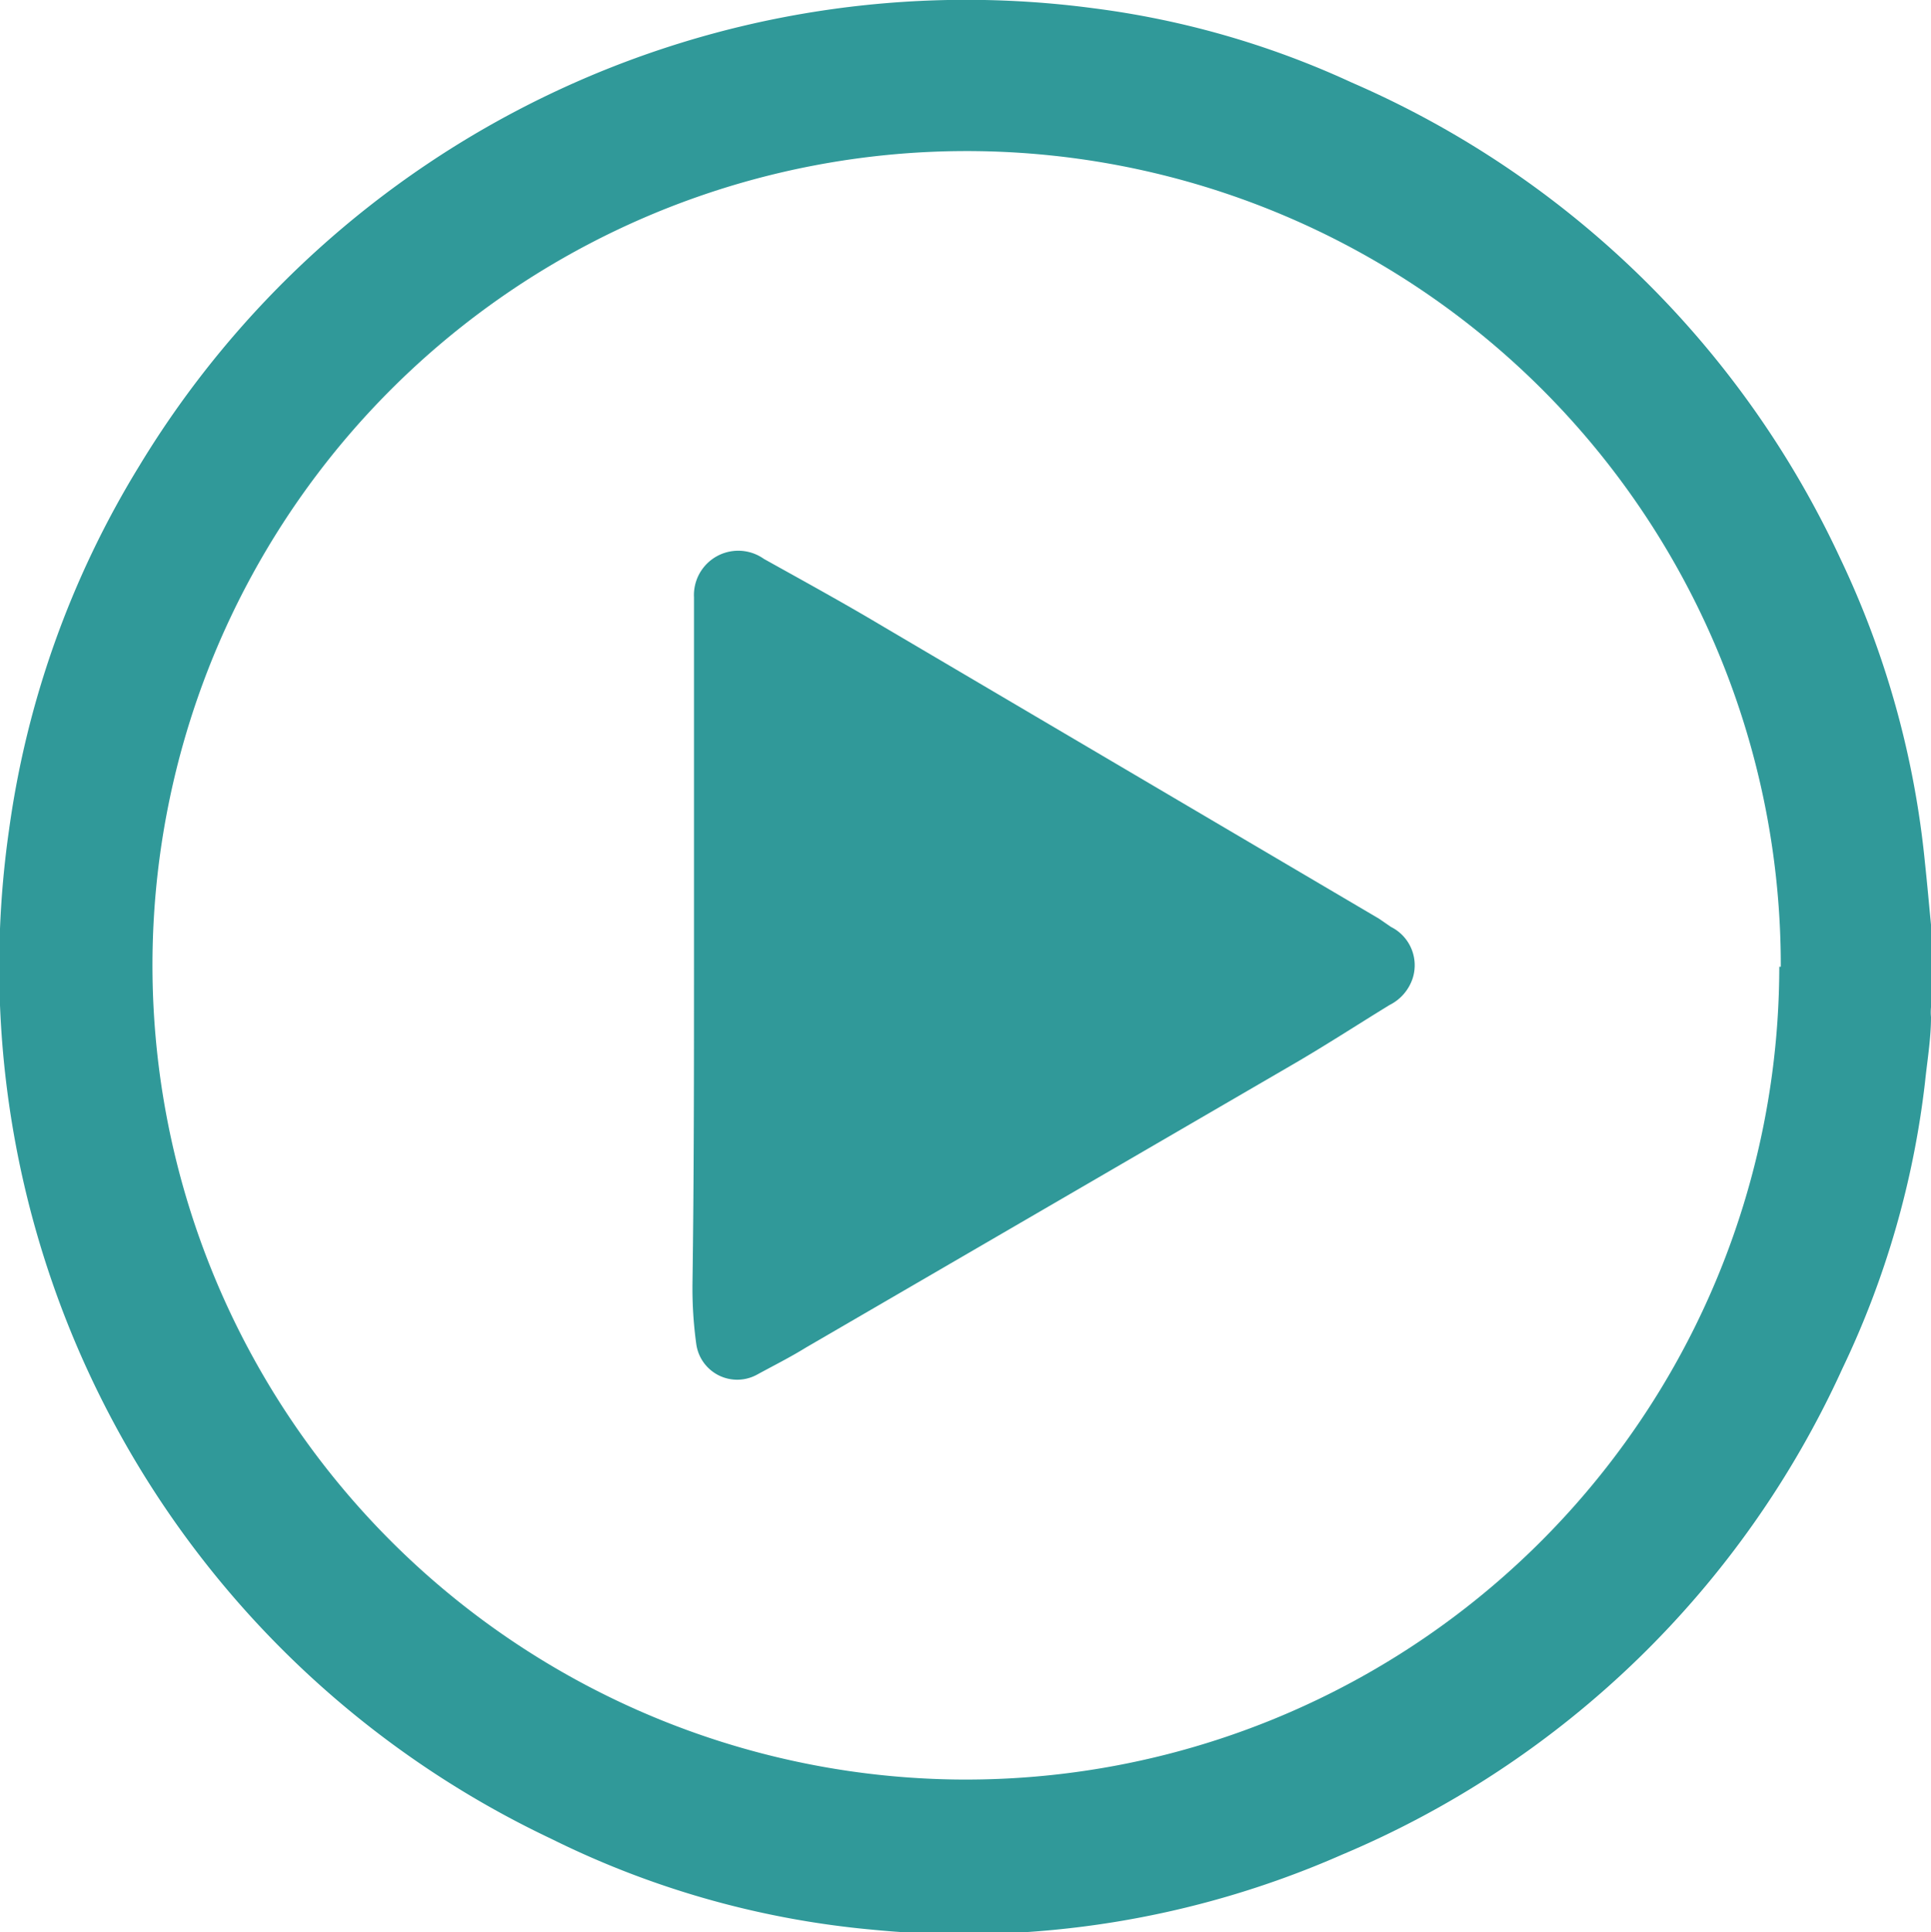
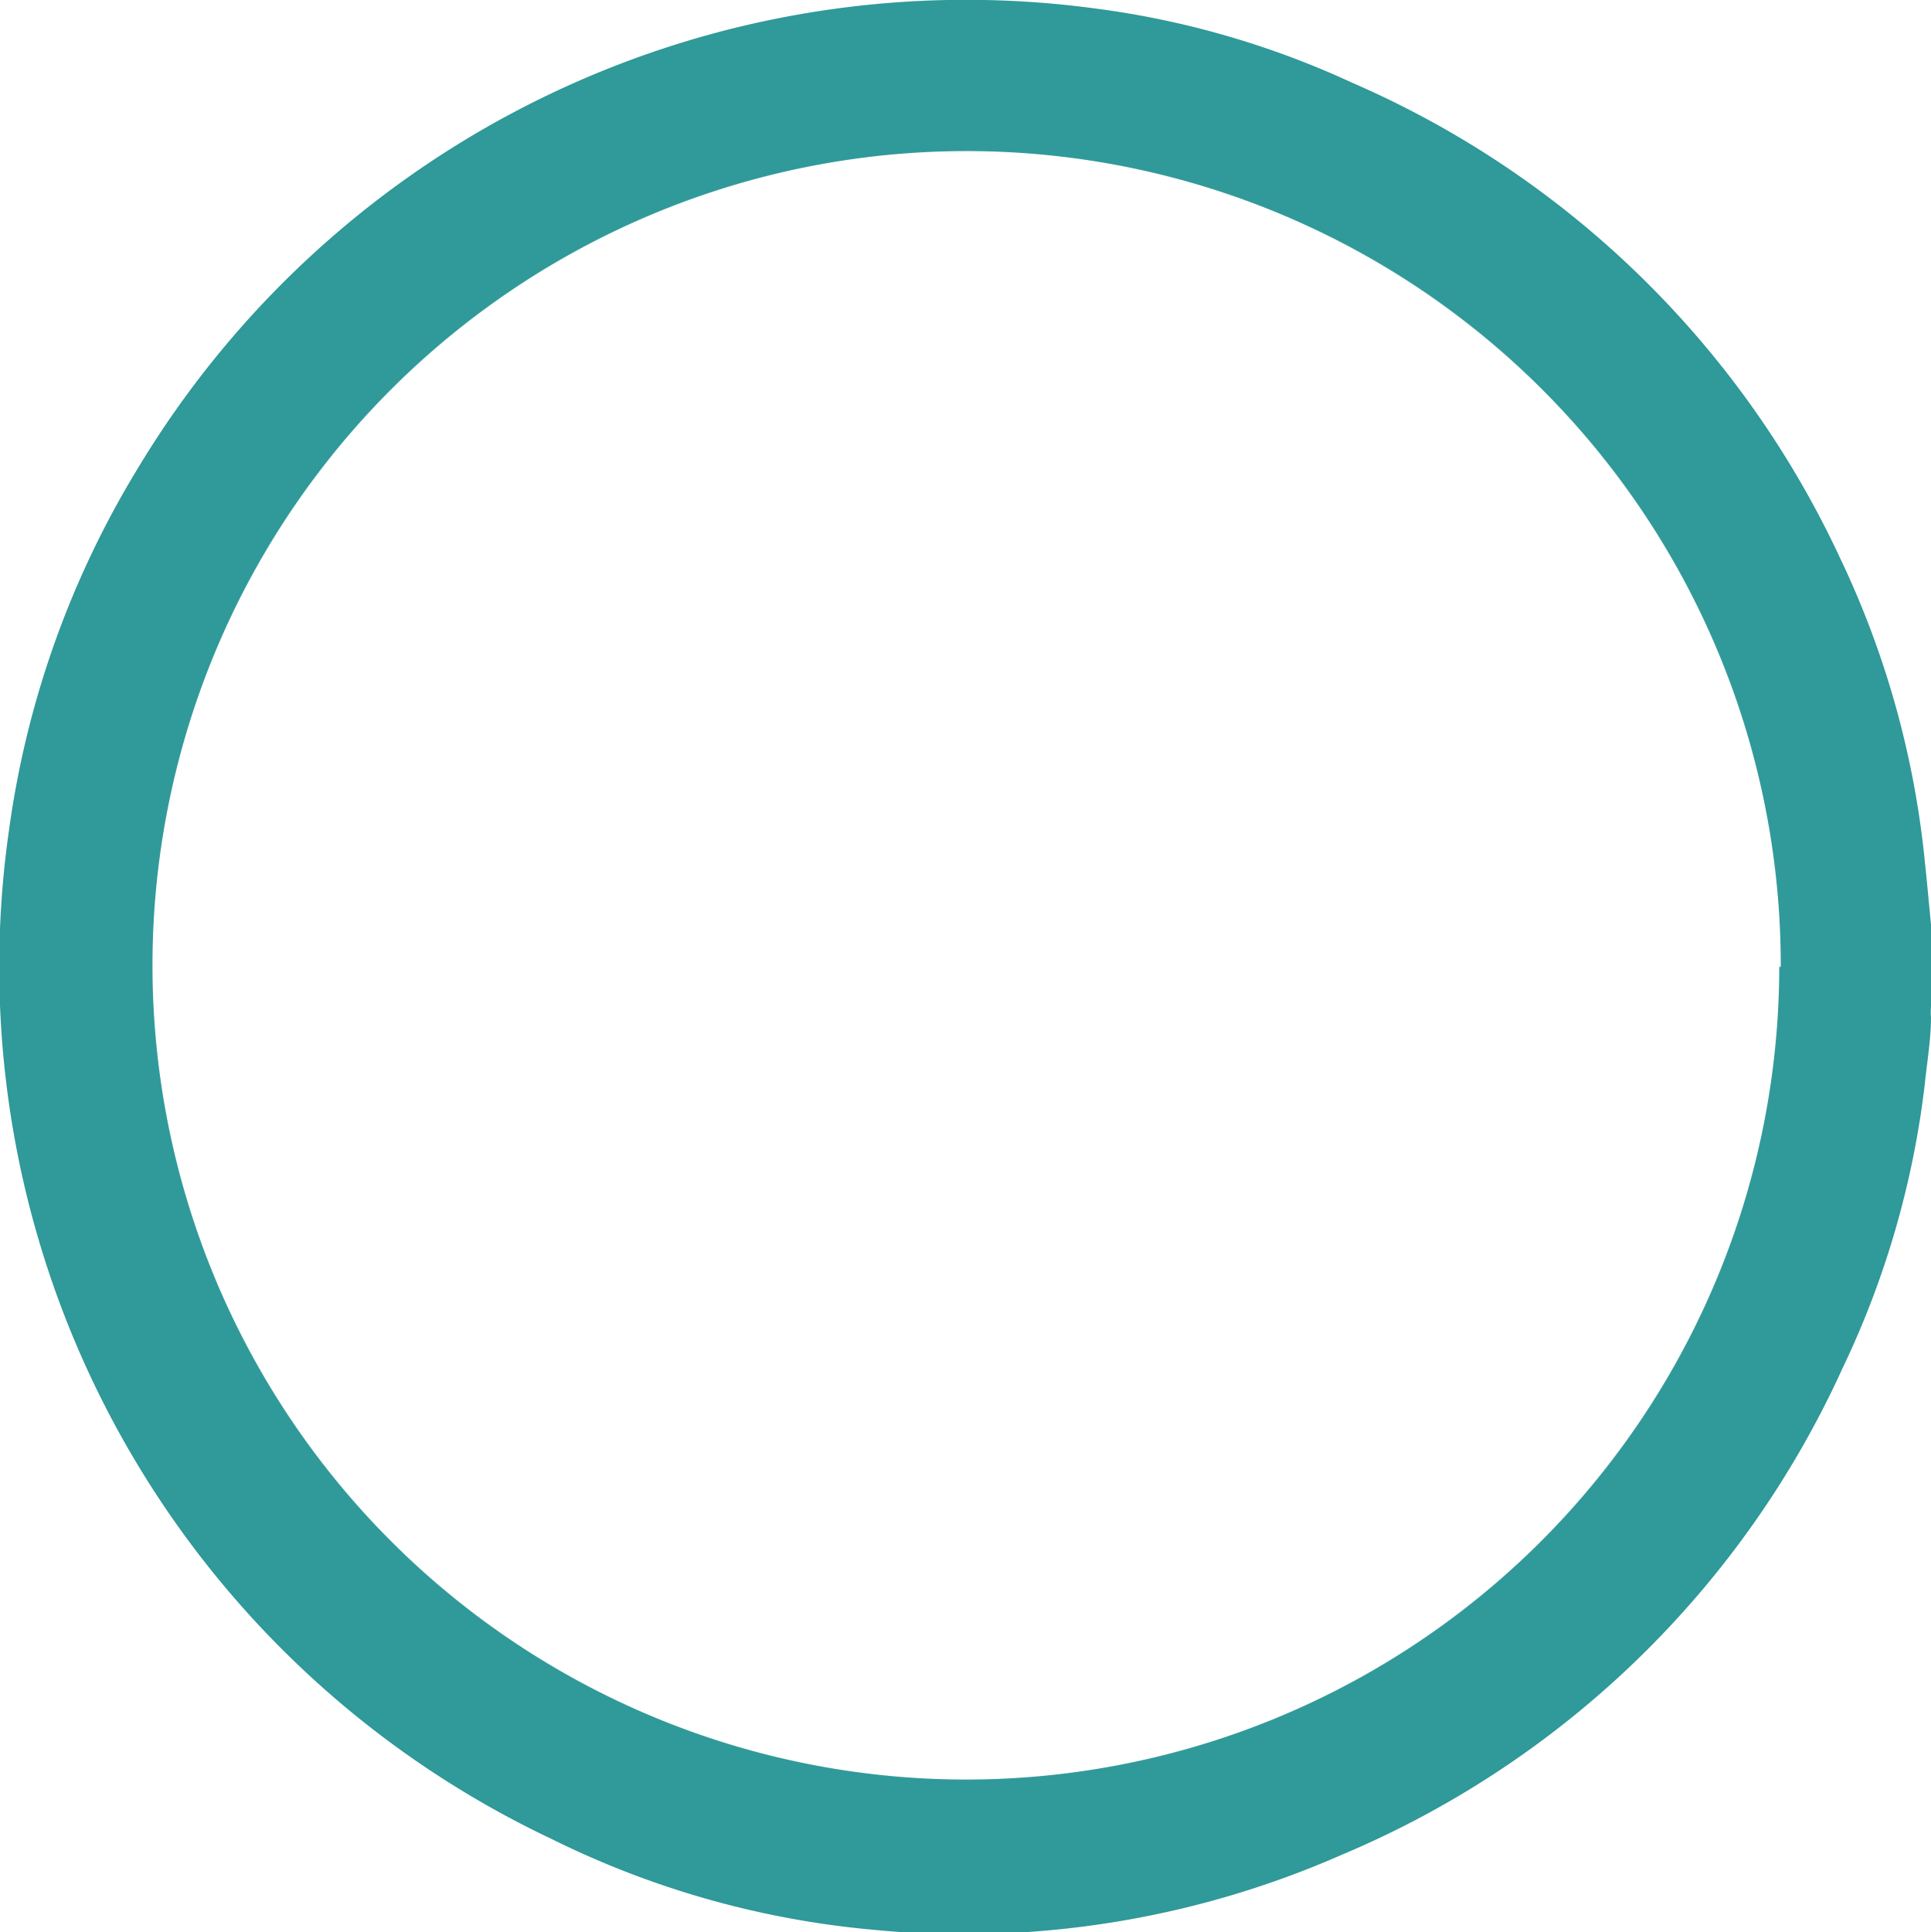
<svg xmlns="http://www.w3.org/2000/svg" viewBox="0 0 25.71 25.72">
  <defs>
    <style>.cls-1{fill:#309999;}</style>
  </defs>
  <g id="Layer_2" data-name="Layer 2">
    <g id="Layer_1-2" data-name="Layer 1">
      <path class="cls-1" d="M25.71,12.31v1.1a.69.69,0,0,0,0,.13c0,.29-.05.58-.08.87a12,12,0,0,1-1.1,3.81,12.75,12.75,0,0,1-6.66,6.47,12.49,12.49,0,0,1-6.25,1,12.07,12.07,0,0,1-4.28-1.21A12.84,12.84,0,0,1,.12,11.05,12.51,12.51,0,0,1,1.85,6.21,12.87,12.87,0,0,1,14.56.11,11.75,11.75,0,0,1,18,1.1,12.77,12.77,0,0,1,24.5,7.43a12.17,12.17,0,0,1,1.13,4.06C25.66,11.77,25.68,12,25.71,12.31Zm-2,.56a10.84,10.84,0,1,0-11,10.82A10.83,10.83,0,0,0,23.69,12.87Z" />
-       <path class="cls-1" d="M9.24,12.85c0-1.4,0-2.8,0-4.2,0-.23,0-.47,0-.7a.59.59,0,0,1,.93-.51c.52.29,1.05.58,1.57.89l6.62,3.9.16.11a.57.57,0,0,1,.29.68.61.61,0,0,1-.31.36c-.44.27-.87.55-1.32.81l-6.45,3.75c-.21.13-.43.24-.65.36a.55.55,0,0,1-.81-.41,5.42,5.42,0,0,1-.05-.81C9.24,15.67,9.24,14.26,9.24,12.85Z" />
    </g>
  </g>
</svg>